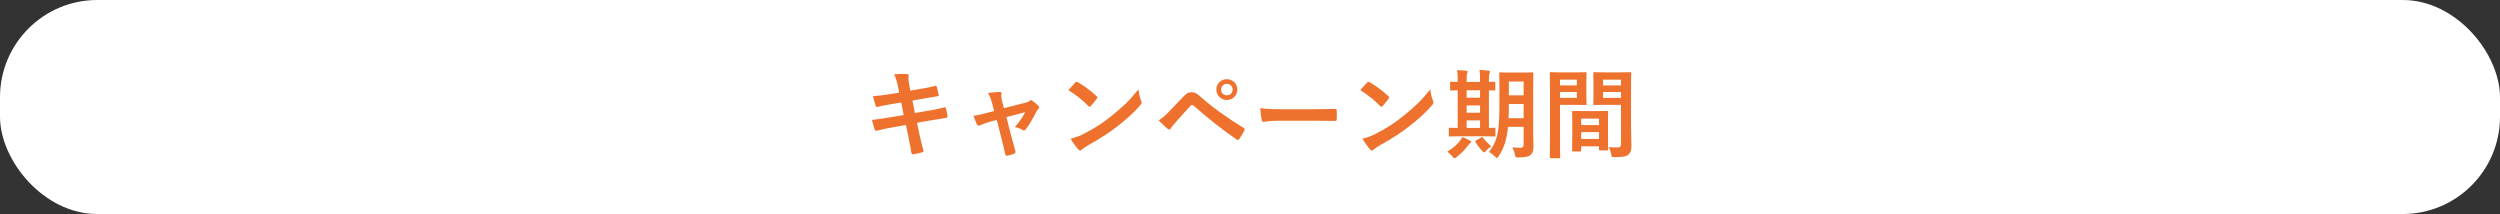
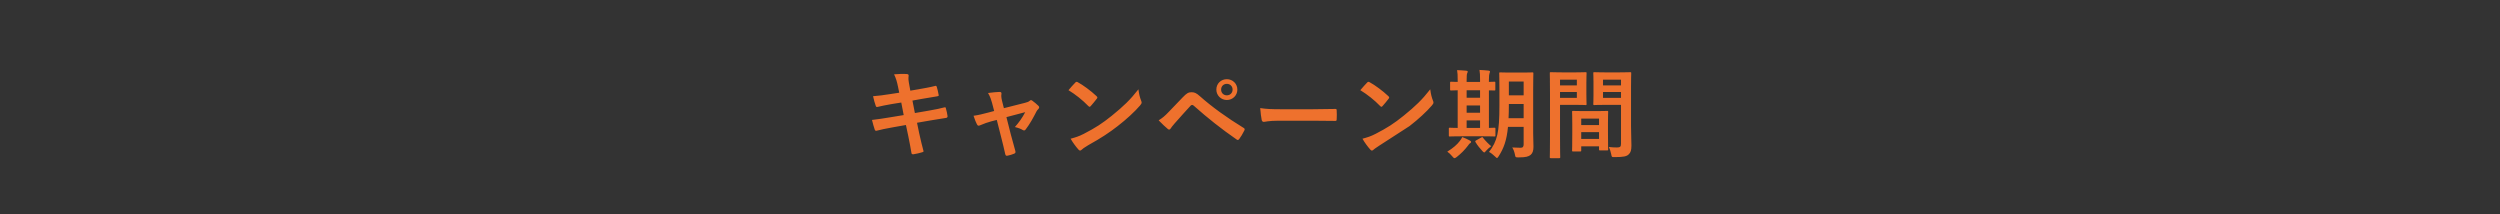
<svg xmlns="http://www.w3.org/2000/svg" width="514" height="44" viewBox="0 0 514 44" fill="none">
  <rect x="0" y="0" width="514" height="44" fill="#333333" stroke="none" />
-   <rect width="514" height="44" rx="20" fill="white" />
-   <path d="M184.88 19.06L184.62 17.78C184.42 16.78 184.2 16.06 183.82 15.28C184.68 15.22 185.56 15.16 186.42 15.22C186.68 15.24 186.82 15.32 186.82 15.52C186.82 15.74 186.7 16.1 186.86 16.96L187.16 18.64L188.8 18.36C189.94 18.16 191.34 17.92 192.38 17.64C192.48 17.64 192.56 17.72 192.6 17.86C192.76 18.38 192.88 18.9 193 19.58C193 19.72 192.9 19.78 192.7 19.8C191.78 19.96 190.36 20.18 189.36 20.36L187.6 20.68L188.1 23.24L191 22.74C192.42 22.5 193.4 22.28 194.14 22.08C194.4 22.02 194.46 22.1 194.48 22.3C194.62 22.8 194.74 23.3 194.82 23.9C194.82 24.08 194.72 24.22 194.52 24.24C193.92 24.32 192.72 24.52 191.3 24.76L188.54 25.24L189 27.46C189.28 28.8 189.62 30.08 189.88 31.08C189.9 31.18 189.8 31.24 189.62 31.3C189.2 31.44 188.34 31.64 187.8 31.72C187.54 31.74 187.42 31.64 187.4 31.48C187.26 30.74 187.04 29.34 186.76 28.06L186.26 25.7L183.54 26.18C182.18 26.42 181.06 26.66 180.3 26.86C180.08 26.94 179.92 26.88 179.84 26.64C179.64 26.06 179.44 25.3 179.28 24.66C180.5 24.52 181.56 24.36 183 24.12L185.8 23.66L185.3 21.08L183.42 21.38C182.32 21.56 180.98 21.84 180.44 21.98C180.24 22.04 180.14 21.98 180.06 21.78C179.88 21.32 179.62 20.34 179.5 19.78C180.58 19.7 181.68 19.56 183.06 19.34L184.88 19.06ZM204.94 24.66L203.76 24.96C203.14 25.12 202.24 25.44 201.56 25.74C201.4 25.8 201.3 25.84 201.2 25.84C201.06 25.84 200.96 25.76 200.86 25.56C200.66 25.2 200.44 24.64 200.16 23.8C201.14 23.68 202.12 23.42 203.2 23.14L204.4 22.82L203.96 21.14C203.8 20.56 203.62 19.94 203.14 19.12C203.96 19.02 204.96 18.9 205.48 18.9C205.8 18.9 205.94 19.02 205.9 19.3C205.84 19.62 205.84 20.02 206.02 20.74L206.4 22.24L210.74 21.14C211.2 21.02 211.46 20.94 211.74 20.7C211.82 20.62 211.9 20.58 211.98 20.58C212.08 20.58 212.2 20.66 212.32 20.76C212.64 21 213.2 21.44 213.5 21.76C213.6 21.86 213.66 21.96 213.66 22.06C213.66 22.2 213.58 22.32 213.44 22.46C213.24 22.66 213.2 22.74 213.12 22.88C212.42 24.24 211.78 25.44 210.86 26.64C210.76 26.76 210.68 26.82 210.56 26.82C210.48 26.82 210.4 26.8 210.26 26.72C209.92 26.52 209.5 26.32 208.66 26.12C209.48 25.2 210.24 24.14 210.78 23.06L206.92 24.08L207.84 27.7C208.18 28.96 208.46 29.94 208.76 31.06C208.84 31.36 208.74 31.5 208.5 31.6C208.1 31.78 207.64 31.9 207.18 32C206.92 32.06 206.76 32.04 206.68 31.7C206.44 30.58 206.16 29.48 205.88 28.36L204.94 24.66ZM219.68 18.54C220.12 18 220.7 17.38 221.08 16.98C221.16 16.88 221.26 16.82 221.36 16.82C221.44 16.82 221.52 16.86 221.62 16.92C222.64 17.46 224.3 18.68 225.44 19.76C225.56 19.88 225.62 19.96 225.62 20.04C225.62 20.12 225.58 20.2 225.5 20.3C225.2 20.7 224.54 21.5 224.26 21.8C224.16 21.9 224.1 21.96 224.02 21.96C223.94 21.96 223.86 21.9 223.76 21.8C222.56 20.56 221.12 19.42 219.68 18.54ZM220.12 28.52C221.14 28.24 221.76 28.06 222.82 27.52C225.26 26.26 226.56 25.42 228.58 23.8C231.02 21.82 232.36 20.54 234.06 18.36C234.18 19.36 234.36 20.04 234.62 20.7C234.68 20.84 234.72 20.96 234.72 21.08C234.72 21.26 234.62 21.42 234.4 21.68C233.34 22.92 231.62 24.52 229.8 25.92C228.14 27.22 226.46 28.34 223.76 29.84C222.86 30.38 222.6 30.58 222.42 30.76C222.3 30.88 222.18 30.96 222.06 30.96C221.96 30.96 221.84 30.88 221.72 30.74C221.22 30.18 220.6 29.36 220.12 28.52ZM238.22 24.74C239.02 24.24 239.5 23.84 240.26 23.04C241.24 22.04 242.22 21.02 243.16 20.02C243.96 19.18 244.34 18.96 244.96 18.96C245.58 18.96 245.96 19.12 246.7 19.78C249.24 22.04 252.3 24.22 255.66 26.28C255.92 26.4 255.96 26.6 255.84 26.82C255.48 27.54 255.14 28.1 254.8 28.56C254.7 28.7 254.6 28.78 254.5 28.78C254.42 28.78 254.36 28.76 254.28 28.7C251.1 26.5 248.3 24.28 245.42 21.72C245.3 21.62 245.2 21.58 245.1 21.58C244.96 21.58 244.88 21.64 244.78 21.74C243.8 22.76 242.9 23.84 241.52 25.36C240.98 25.96 240.82 26.22 240.72 26.38C240.62 26.54 240.5 26.64 240.36 26.64C240.28 26.64 240.18 26.6 240.08 26.5C239.54 26.06 238.94 25.48 238.22 24.74ZM252.24 16.28C253.44 16.28 254.4 17.22 254.4 18.42C254.4 19.62 253.44 20.56 252.24 20.56C251.04 20.56 250.08 19.62 250.08 18.42C250.08 17.18 251.04 16.28 252.24 16.28ZM252.24 17.24C251.56 17.24 251.06 17.74 251.06 18.42C251.06 19.1 251.56 19.6 252.24 19.6C252.92 19.6 253.42 19.1 253.42 18.42C253.42 17.74 252.92 17.24 252.24 17.24ZM270 24.82H262.8C260.82 24.82 260.06 25.06 259.86 25.06C259.62 25.06 259.46 24.94 259.4 24.64C259.3 24.18 259.18 23.24 259.1 22.22C260.4 22.42 261.4 22.46 263.42 22.46H269.86C271.38 22.46 272.92 22.42 274.46 22.4C274.76 22.38 274.82 22.44 274.82 22.68C274.86 23.28 274.86 23.96 274.82 24.56C274.82 24.8 274.74 24.88 274.46 24.86C272.96 24.84 271.48 24.82 270 24.82ZM279.68 18.54C280.12 18 280.7 17.38 281.08 16.98C281.16 16.88 281.26 16.82 281.36 16.82C281.44 16.82 281.52 16.86 281.62 16.92C282.64 17.46 284.3 18.68 285.44 19.76C285.56 19.88 285.62 19.96 285.62 20.04C285.62 20.12 285.58 20.2 285.5 20.3C285.2 20.7 284.54 21.5 284.26 21.8C284.16 21.9 284.1 21.96 284.02 21.96C283.94 21.96 283.86 21.9 283.76 21.8C282.56 20.56 281.12 19.42 279.68 18.54ZM280.12 28.52C281.14 28.24 281.76 28.06 282.82 27.52C285.26 26.26 286.56 25.42 288.58 23.8C291.02 21.82 292.36 20.54 294.06 18.36C294.18 19.36 294.36 20.04 294.62 20.7C294.68 20.84 294.72 20.96 294.72 21.08C294.72 21.26 294.62 21.42 294.4 21.68C293.34 22.92 291.62 24.52 289.8 25.92C288.14 27.22 286.46 28.34 283.76 29.84C282.86 30.38 282.6 30.58 282.42 30.76C282.3 30.88 282.18 30.96 282.06 30.96C281.96 30.96 281.84 30.88 281.72 30.74C281.22 30.18 280.6 29.36 280.12 28.52ZM315.22 18.42V27.44C315.22 28.38 315.28 29.4 315.28 30.2C315.28 30.98 315.1 31.5 314.7 31.84C314.28 32.18 313.74 32.36 312.24 32.36C311.58 32.36 311.58 32.36 311.46 31.74C311.36 31.2 311.14 30.66 310.92 30.32C311.54 30.36 312.14 30.38 312.64 30.38C313.08 30.38 313.26 30.18 313.26 29.68V26.08H310.04C309.78 28.88 309.16 30.5 308.14 32.1C307.98 32.36 307.88 32.48 307.78 32.48C307.68 32.48 307.58 32.38 307.38 32.18C307 31.8 306.54 31.44 306.14 31.24C307.84 29.04 308.28 27.18 308.28 21.72V18.42C308.28 16.34 308.24 15.24 308.24 15.12C308.24 14.9 308.26 14.88 308.46 14.88C308.6 14.88 309.08 14.92 310.52 14.92H312.98C314.44 14.92 314.92 14.88 315.04 14.88C315.24 14.88 315.26 14.9 315.26 15.12C315.26 15.24 315.22 16.34 315.22 18.42ZM310.16 24.3H313.26V21.38H310.22V21.74C310.22 22.68 310.2 23.54 310.16 24.3ZM313.26 16.76H310.22V19.6H313.26V16.76ZM304.82 28.02H300.6C298.82 28.02 298.22 28.06 298.1 28.06C297.9 28.06 297.88 28.04 297.88 27.84V26.48C297.88 26.28 297.9 26.26 298.1 26.26C298.2 26.26 298.6 26.3 299.7 26.3V18.56C298.82 18.58 298.46 18.6 298.38 18.6C298.16 18.6 298.14 18.58 298.14 18.4V17.02C298.14 16.82 298.16 16.8 298.38 16.8C298.46 16.8 298.82 16.84 299.7 16.84V16.5C299.7 15.5 299.68 14.96 299.58 14.42C300.2 14.44 300.92 14.48 301.48 14.54C301.64 14.56 301.76 14.6 301.76 14.72C301.76 14.86 301.7 14.96 301.64 15.1C301.58 15.24 301.54 15.6 301.54 16.48V16.84H304.3V16.46C304.3 15.46 304.28 14.94 304.18 14.38C304.8 14.42 305.48 14.44 306.06 14.52C306.24 14.54 306.34 14.6 306.34 14.7C306.34 14.84 306.28 14.96 306.24 15.08C306.18 15.24 306.12 15.6 306.12 16.48V16.84C306.82 16.82 307.16 16.8 307.24 16.8C307.42 16.8 307.44 16.82 307.44 17.02V18.4C307.44 18.58 307.42 18.6 307.24 18.6C307.16 18.6 306.82 18.58 306.12 18.58V26.3C306.84 26.28 307.18 26.26 307.26 26.26C307.44 26.26 307.46 26.28 307.46 26.48V27.84C307.46 28.04 307.44 28.06 307.26 28.06C307.14 28.06 306.54 28.02 304.82 28.02ZM301.54 26.3H304.3V24.76H301.54V26.3ZM301.54 20.1H304.3V18.56H301.54V20.1ZM301.54 23.18H304.3V21.68H301.54V23.18ZM301.8 29.96C301.18 30.78 300.38 31.6 299.48 32.3C299.28 32.44 299.16 32.52 299.04 32.52C298.92 32.52 298.8 32.4 298.6 32.16C298.22 31.7 297.88 31.4 297.56 31.18C298.72 30.46 299.54 29.78 300.16 28.96C300.38 28.66 300.52 28.44 300.64 28.18C301.24 28.42 301.64 28.58 302.18 28.88C302.38 28.98 302.46 29.06 302.46 29.18C302.46 29.28 302.4 29.38 302.24 29.46C302.06 29.56 301.98 29.72 301.8 29.96ZM303.46 28.88L304.5 28.3C304.62 28.22 304.7 28.18 304.74 28.18C304.8 28.18 304.84 28.22 304.9 28.32C305.32 28.86 306.16 29.74 306.6 30.06C306.2 30.34 305.84 30.64 305.5 31.04C305.34 31.24 305.26 31.34 305.16 31.34C305.08 31.34 304.98 31.26 304.82 31.1C304.28 30.52 303.78 29.92 303.38 29.24C303.26 29.06 303.3 28.98 303.46 28.88ZM335.34 17.72V25.94C335.34 27.34 335.42 28.94 335.42 29.92C335.42 30.88 335.28 31.36 334.84 31.76C334.42 32.14 333.86 32.3 331.98 32.3C331.38 32.3 331.38 32.32 331.26 31.68C331.14 31.12 330.98 30.62 330.78 30.22C331.4 30.3 332.04 30.32 332.46 30.32C333.12 30.32 333.28 30.14 333.28 29.54V21.56H330C328.44 21.56 327.92 21.6 327.8 21.6C327.6 21.6 327.58 21.58 327.58 21.36C327.58 21.24 327.62 20.78 327.62 19.6V16.84C327.62 15.68 327.58 15.2 327.58 15.08C327.58 14.86 327.6 14.84 327.8 14.84C327.92 14.84 328.44 14.88 330 14.88H332.94C334.5 14.88 335.04 14.84 335.16 14.84C335.36 14.84 335.38 14.86 335.38 15.08C335.38 15.2 335.34 16.02 335.34 17.72ZM329.58 20.12H333.28V18.92H329.58V20.12ZM333.28 16.38H329.58V17.56H333.28V16.38ZM321.22 14.88H323.98C325.28 14.88 325.88 14.84 326 14.84C326.18 14.84 326.2 14.86 326.2 15.08C326.2 15.2 326.16 15.78 326.16 16.98V19.46C326.16 20.68 326.2 21.24 326.2 21.36C326.2 21.58 326.18 21.6 326 21.6C325.88 21.6 325.28 21.56 323.98 21.56H320.74V28.04C320.74 30.8 320.78 32.16 320.78 32.3C320.78 32.5 320.76 32.52 320.56 32.52H318.86C318.66 32.52 318.64 32.5 318.64 32.3C318.64 32.16 318.68 30.8 318.68 28.04V19.38C318.68 16.6 318.64 15.2 318.64 15.08C318.64 14.86 318.66 14.84 318.86 14.84C319 14.84 319.76 14.88 321.22 14.88ZM324.2 20.12V18.92H320.74V20.12H324.2ZM324.2 16.38H320.74V17.56H324.2V16.38ZM324.86 31.14H323.44C323.24 31.14 323.22 31.12 323.22 30.9C323.22 30.78 323.26 30.24 323.26 27.28V25.52C323.26 23.76 323.22 23.16 323.22 23.02C323.22 22.82 323.24 22.8 323.44 22.8C323.58 22.8 324.06 22.84 325.58 22.84H328.28C329.8 22.84 330.28 22.8 330.42 22.8C330.62 22.8 330.64 22.82 330.64 23.02C330.64 23.14 330.6 23.74 330.6 25.18V27.16C330.6 30.06 330.64 30.6 330.64 30.7C330.64 30.9 330.62 30.92 330.42 30.92H328.98C328.78 30.92 328.76 30.9 328.76 30.7V30.08H325.1V30.9C325.1 31.12 325.08 31.14 324.86 31.14ZM325.1 28.56H328.76V27.16H325.1V28.56ZM325.1 24.38V25.72H328.76V24.38H325.1Z" fill="#EE712D" />
+   <path d="M184.88 19.06L184.62 17.78C184.42 16.78 184.2 16.06 183.82 15.28C184.68 15.22 185.56 15.16 186.42 15.22C186.68 15.24 186.82 15.32 186.82 15.52C186.82 15.74 186.7 16.1 186.86 16.96L187.16 18.64L188.8 18.36C189.94 18.16 191.34 17.92 192.38 17.64C192.48 17.64 192.56 17.72 192.6 17.86C192.76 18.38 192.88 18.9 193 19.58C193 19.72 192.9 19.78 192.7 19.8C191.78 19.96 190.36 20.18 189.36 20.36L187.6 20.68L188.1 23.24L191 22.74C192.42 22.5 193.4 22.28 194.14 22.08C194.4 22.02 194.46 22.1 194.48 22.3C194.62 22.8 194.74 23.3 194.82 23.9C194.82 24.08 194.72 24.22 194.52 24.24C193.92 24.32 192.72 24.52 191.3 24.76L188.54 25.24L189 27.46C189.28 28.8 189.62 30.08 189.88 31.08C189.9 31.18 189.8 31.24 189.62 31.3C189.2 31.44 188.34 31.64 187.8 31.72C187.54 31.74 187.42 31.64 187.4 31.48C187.26 30.74 187.04 29.34 186.76 28.06L186.26 25.7L183.54 26.18C182.18 26.42 181.06 26.66 180.3 26.86C180.08 26.94 179.92 26.88 179.84 26.64C179.64 26.06 179.44 25.3 179.28 24.66C180.5 24.52 181.56 24.36 183 24.12L185.8 23.66L185.3 21.08L183.42 21.38C182.32 21.56 180.98 21.84 180.44 21.98C180.24 22.04 180.14 21.98 180.06 21.78C179.88 21.32 179.62 20.34 179.5 19.78C180.58 19.7 181.68 19.56 183.06 19.34L184.88 19.06ZM204.94 24.66L203.76 24.96C203.14 25.12 202.24 25.44 201.56 25.74C201.4 25.8 201.3 25.84 201.2 25.84C201.06 25.84 200.96 25.76 200.86 25.56C200.66 25.2 200.44 24.64 200.16 23.8C201.14 23.68 202.12 23.42 203.2 23.14L204.4 22.82L203.96 21.14C203.8 20.56 203.62 19.94 203.14 19.12C203.96 19.02 204.96 18.9 205.48 18.9C205.8 18.9 205.94 19.02 205.9 19.3C205.84 19.62 205.84 20.02 206.02 20.74L206.4 22.24L210.74 21.14C211.2 21.02 211.46 20.94 211.74 20.7C211.82 20.62 211.9 20.58 211.98 20.58C212.08 20.58 212.2 20.66 212.32 20.76C212.64 21 213.2 21.44 213.5 21.76C213.6 21.86 213.66 21.96 213.66 22.06C213.66 22.2 213.58 22.32 213.44 22.46C213.24 22.66 213.2 22.74 213.12 22.88C212.42 24.24 211.78 25.44 210.86 26.64C210.76 26.76 210.68 26.82 210.56 26.82C210.48 26.82 210.4 26.8 210.26 26.72C209.92 26.52 209.5 26.32 208.66 26.12C209.48 25.2 210.24 24.14 210.78 23.06L206.92 24.08L207.84 27.7C208.18 28.96 208.46 29.94 208.76 31.06C208.84 31.36 208.74 31.5 208.5 31.6C208.1 31.78 207.64 31.9 207.18 32C206.92 32.06 206.76 32.04 206.68 31.7C206.44 30.58 206.16 29.48 205.88 28.36L204.94 24.66ZM219.68 18.54C220.12 18 220.7 17.38 221.08 16.98C221.16 16.88 221.26 16.82 221.36 16.82C221.44 16.82 221.52 16.86 221.62 16.92C222.64 17.46 224.3 18.68 225.44 19.76C225.56 19.88 225.62 19.96 225.62 20.04C225.62 20.12 225.58 20.2 225.5 20.3C225.2 20.7 224.54 21.5 224.26 21.8C224.16 21.9 224.1 21.96 224.02 21.96C223.94 21.96 223.86 21.9 223.76 21.8C222.56 20.56 221.12 19.42 219.68 18.54ZM220.12 28.52C221.14 28.24 221.76 28.06 222.82 27.52C225.26 26.26 226.56 25.42 228.58 23.8C231.02 21.82 232.36 20.54 234.06 18.36C234.18 19.36 234.36 20.04 234.62 20.7C234.68 20.84 234.72 20.96 234.72 21.08C234.72 21.26 234.62 21.42 234.4 21.68C233.34 22.92 231.62 24.52 229.8 25.92C228.14 27.22 226.46 28.34 223.76 29.84C222.86 30.38 222.6 30.58 222.42 30.76C222.3 30.88 222.18 30.96 222.06 30.96C221.96 30.96 221.84 30.88 221.72 30.74C221.22 30.18 220.6 29.36 220.12 28.52ZM238.22 24.74C239.02 24.24 239.5 23.84 240.26 23.04C241.24 22.04 242.22 21.02 243.16 20.02C243.96 19.18 244.34 18.96 244.96 18.96C245.58 18.96 245.96 19.12 246.7 19.78C249.24 22.04 252.3 24.22 255.66 26.28C255.92 26.4 255.96 26.6 255.84 26.82C255.48 27.54 255.14 28.1 254.8 28.56C254.7 28.7 254.6 28.78 254.5 28.78C254.42 28.78 254.36 28.76 254.28 28.7C251.1 26.5 248.3 24.28 245.42 21.72C245.3 21.62 245.2 21.58 245.1 21.58C244.96 21.58 244.88 21.64 244.78 21.74C243.8 22.76 242.9 23.84 241.52 25.36C240.98 25.96 240.82 26.22 240.72 26.38C240.62 26.54 240.5 26.64 240.36 26.64C240.28 26.64 240.18 26.6 240.08 26.5C239.54 26.06 238.94 25.48 238.22 24.74ZM252.24 16.28C253.44 16.28 254.4 17.22 254.4 18.42C254.4 19.62 253.44 20.56 252.24 20.56C251.04 20.56 250.08 19.62 250.08 18.42C250.08 17.18 251.04 16.28 252.24 16.28ZM252.24 17.24C251.56 17.24 251.06 17.74 251.06 18.42C251.06 19.1 251.56 19.6 252.24 19.6C252.92 19.6 253.42 19.1 253.42 18.42C253.42 17.74 252.92 17.24 252.24 17.24ZM270 24.82H262.8C260.82 24.82 260.06 25.06 259.86 25.06C259.62 25.06 259.46 24.94 259.4 24.64C259.3 24.18 259.18 23.24 259.1 22.22C260.4 22.42 261.4 22.46 263.42 22.46H269.86C271.38 22.46 272.92 22.42 274.46 22.4C274.76 22.38 274.82 22.44 274.82 22.68C274.86 23.28 274.86 23.96 274.82 24.56C274.82 24.8 274.74 24.88 274.46 24.86C272.96 24.84 271.48 24.82 270 24.82ZM279.68 18.54C280.12 18 280.7 17.38 281.08 16.98C281.16 16.88 281.26 16.82 281.36 16.82C281.44 16.82 281.52 16.86 281.62 16.92C282.64 17.46 284.3 18.68 285.44 19.76C285.56 19.88 285.62 19.96 285.62 20.04C285.62 20.12 285.58 20.2 285.5 20.3C285.2 20.7 284.54 21.5 284.26 21.8C284.16 21.9 284.1 21.96 284.02 21.96C283.94 21.96 283.86 21.9 283.76 21.8C282.56 20.56 281.12 19.42 279.68 18.54ZM280.12 28.52C281.14 28.24 281.76 28.06 282.82 27.52C285.26 26.26 286.56 25.42 288.58 23.8C291.02 21.82 292.36 20.54 294.06 18.36C294.18 19.36 294.36 20.04 294.62 20.7C294.68 20.84 294.72 20.96 294.72 21.08C294.72 21.26 294.62 21.42 294.4 21.68C293.34 22.92 291.62 24.52 289.8 25.92C282.86 30.38 282.6 30.58 282.42 30.76C282.3 30.88 282.18 30.96 282.06 30.96C281.96 30.96 281.84 30.88 281.72 30.74C281.22 30.18 280.6 29.36 280.12 28.52ZM315.22 18.42V27.44C315.22 28.38 315.28 29.4 315.28 30.2C315.28 30.98 315.1 31.5 314.7 31.84C314.28 32.18 313.74 32.36 312.24 32.36C311.58 32.36 311.58 32.36 311.46 31.74C311.36 31.2 311.14 30.66 310.92 30.32C311.54 30.36 312.14 30.38 312.64 30.38C313.08 30.38 313.26 30.18 313.26 29.68V26.08H310.04C309.78 28.88 309.16 30.5 308.14 32.1C307.98 32.36 307.88 32.48 307.78 32.48C307.68 32.48 307.58 32.38 307.38 32.18C307 31.8 306.54 31.44 306.14 31.24C307.84 29.04 308.28 27.18 308.28 21.72V18.42C308.28 16.34 308.24 15.24 308.24 15.12C308.24 14.9 308.26 14.88 308.46 14.88C308.6 14.88 309.08 14.92 310.52 14.92H312.98C314.44 14.92 314.92 14.88 315.04 14.88C315.24 14.88 315.26 14.9 315.26 15.12C315.26 15.24 315.22 16.34 315.22 18.42ZM310.16 24.3H313.26V21.38H310.22V21.74C310.22 22.68 310.2 23.54 310.16 24.3ZM313.26 16.76H310.22V19.6H313.26V16.76ZM304.82 28.02H300.6C298.82 28.02 298.22 28.06 298.1 28.06C297.9 28.06 297.88 28.04 297.88 27.84V26.48C297.88 26.28 297.9 26.26 298.1 26.26C298.2 26.26 298.6 26.3 299.7 26.3V18.56C298.82 18.58 298.46 18.6 298.38 18.6C298.16 18.6 298.14 18.58 298.14 18.4V17.02C298.14 16.82 298.16 16.8 298.38 16.8C298.46 16.8 298.82 16.84 299.7 16.84V16.5C299.7 15.5 299.68 14.96 299.58 14.42C300.2 14.44 300.92 14.48 301.48 14.54C301.64 14.56 301.76 14.6 301.76 14.72C301.76 14.86 301.7 14.96 301.64 15.1C301.58 15.24 301.54 15.6 301.54 16.48V16.84H304.3V16.46C304.3 15.46 304.28 14.94 304.18 14.38C304.8 14.42 305.48 14.44 306.06 14.52C306.24 14.54 306.34 14.6 306.34 14.7C306.34 14.84 306.28 14.96 306.24 15.08C306.18 15.24 306.12 15.6 306.12 16.48V16.84C306.82 16.82 307.16 16.8 307.24 16.8C307.42 16.8 307.44 16.82 307.44 17.02V18.4C307.44 18.58 307.42 18.6 307.24 18.6C307.16 18.6 306.82 18.58 306.12 18.58V26.3C306.84 26.28 307.18 26.26 307.26 26.26C307.44 26.26 307.46 26.28 307.46 26.48V27.84C307.46 28.04 307.44 28.06 307.26 28.06C307.14 28.06 306.54 28.02 304.82 28.02ZM301.54 26.3H304.3V24.76H301.54V26.3ZM301.54 20.1H304.3V18.56H301.54V20.1ZM301.54 23.18H304.3V21.68H301.54V23.18ZM301.8 29.96C301.18 30.78 300.38 31.6 299.48 32.3C299.28 32.44 299.16 32.52 299.04 32.52C298.92 32.52 298.8 32.4 298.6 32.16C298.22 31.7 297.88 31.4 297.56 31.18C298.72 30.46 299.54 29.78 300.16 28.96C300.38 28.66 300.52 28.44 300.64 28.18C301.24 28.42 301.64 28.58 302.18 28.88C302.38 28.98 302.46 29.06 302.46 29.18C302.46 29.28 302.4 29.38 302.24 29.46C302.06 29.56 301.98 29.72 301.8 29.96ZM303.46 28.88L304.5 28.3C304.62 28.22 304.7 28.18 304.74 28.18C304.8 28.18 304.84 28.22 304.9 28.32C305.32 28.86 306.16 29.74 306.6 30.06C306.2 30.34 305.84 30.64 305.5 31.04C305.34 31.24 305.26 31.34 305.16 31.34C305.08 31.34 304.98 31.26 304.82 31.1C304.28 30.52 303.78 29.92 303.38 29.24C303.26 29.06 303.3 28.98 303.46 28.88ZM335.34 17.72V25.94C335.34 27.34 335.42 28.94 335.42 29.92C335.42 30.88 335.28 31.36 334.84 31.76C334.42 32.14 333.86 32.3 331.98 32.3C331.38 32.3 331.38 32.32 331.26 31.68C331.14 31.12 330.98 30.62 330.78 30.22C331.4 30.3 332.04 30.32 332.46 30.32C333.12 30.32 333.28 30.14 333.28 29.54V21.56H330C328.44 21.56 327.92 21.6 327.8 21.6C327.6 21.6 327.58 21.58 327.58 21.36C327.58 21.24 327.62 20.78 327.62 19.6V16.84C327.62 15.68 327.58 15.2 327.58 15.08C327.58 14.86 327.6 14.84 327.8 14.84C327.92 14.84 328.44 14.88 330 14.88H332.94C334.5 14.88 335.04 14.84 335.16 14.84C335.36 14.84 335.38 14.86 335.38 15.08C335.38 15.2 335.34 16.02 335.34 17.72ZM329.58 20.12H333.28V18.92H329.58V20.12ZM333.28 16.38H329.58V17.56H333.28V16.38ZM321.22 14.88H323.98C325.28 14.88 325.88 14.84 326 14.84C326.18 14.84 326.2 14.86 326.2 15.08C326.2 15.2 326.16 15.78 326.16 16.98V19.46C326.16 20.68 326.2 21.24 326.2 21.36C326.2 21.58 326.18 21.6 326 21.6C325.88 21.6 325.28 21.56 323.98 21.56H320.74V28.04C320.74 30.8 320.78 32.16 320.78 32.3C320.78 32.5 320.76 32.52 320.56 32.52H318.86C318.66 32.52 318.64 32.5 318.64 32.3C318.64 32.16 318.68 30.8 318.68 28.04V19.38C318.68 16.6 318.64 15.2 318.64 15.08C318.64 14.86 318.66 14.84 318.86 14.84C319 14.84 319.76 14.88 321.22 14.88ZM324.2 20.12V18.92H320.74V20.12H324.2ZM324.2 16.38H320.74V17.56H324.2V16.38ZM324.86 31.14H323.44C323.24 31.14 323.22 31.12 323.22 30.9C323.22 30.78 323.26 30.24 323.26 27.28V25.52C323.26 23.76 323.22 23.16 323.22 23.02C323.22 22.82 323.24 22.8 323.44 22.8C323.58 22.8 324.06 22.84 325.58 22.84H328.28C329.8 22.84 330.28 22.8 330.42 22.8C330.62 22.8 330.64 22.82 330.64 23.02C330.64 23.14 330.6 23.74 330.6 25.18V27.16C330.6 30.06 330.64 30.6 330.64 30.7C330.64 30.9 330.62 30.92 330.42 30.92H328.98C328.78 30.92 328.76 30.9 328.76 30.7V30.08H325.1V30.9C325.1 31.12 325.08 31.14 324.86 31.14ZM325.1 28.56H328.76V27.16H325.1V28.56ZM325.1 24.38V25.72H328.76V24.38H325.1Z" fill="#EE712D" />
</svg>